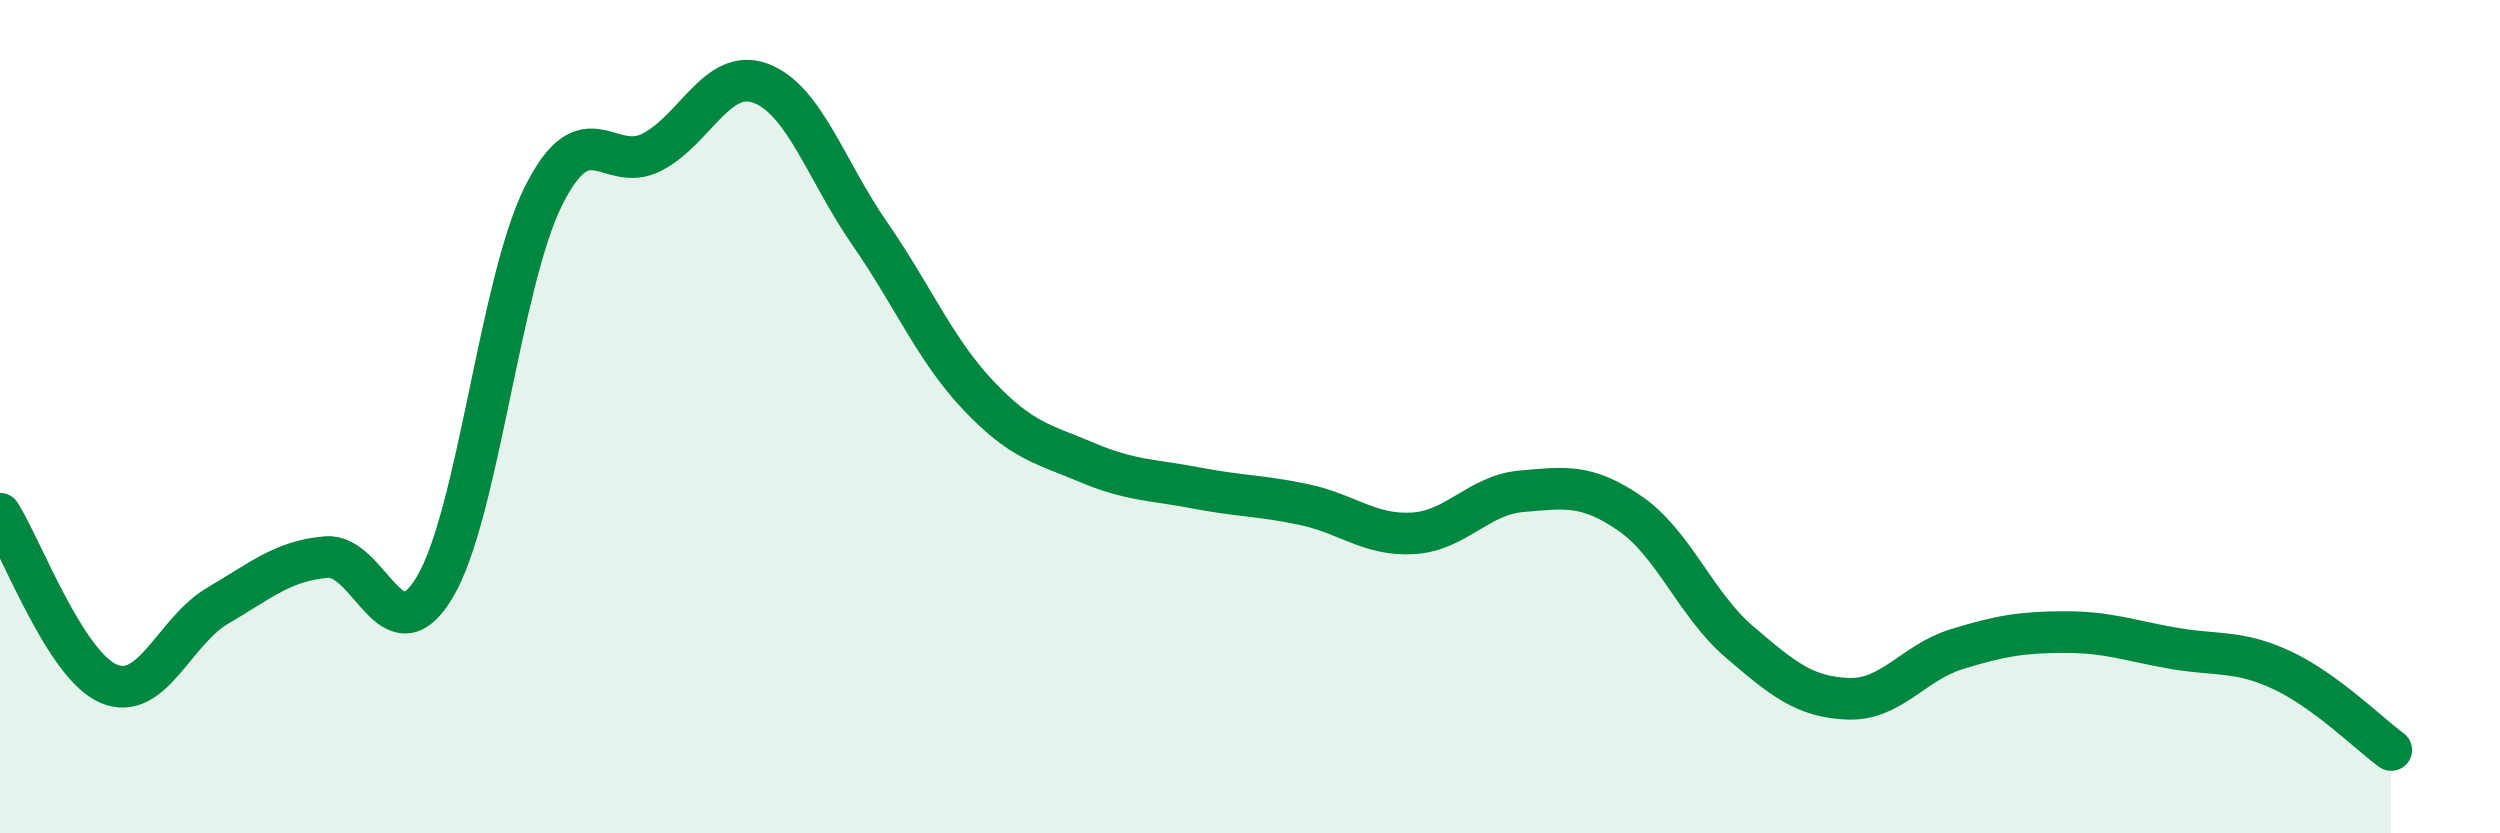
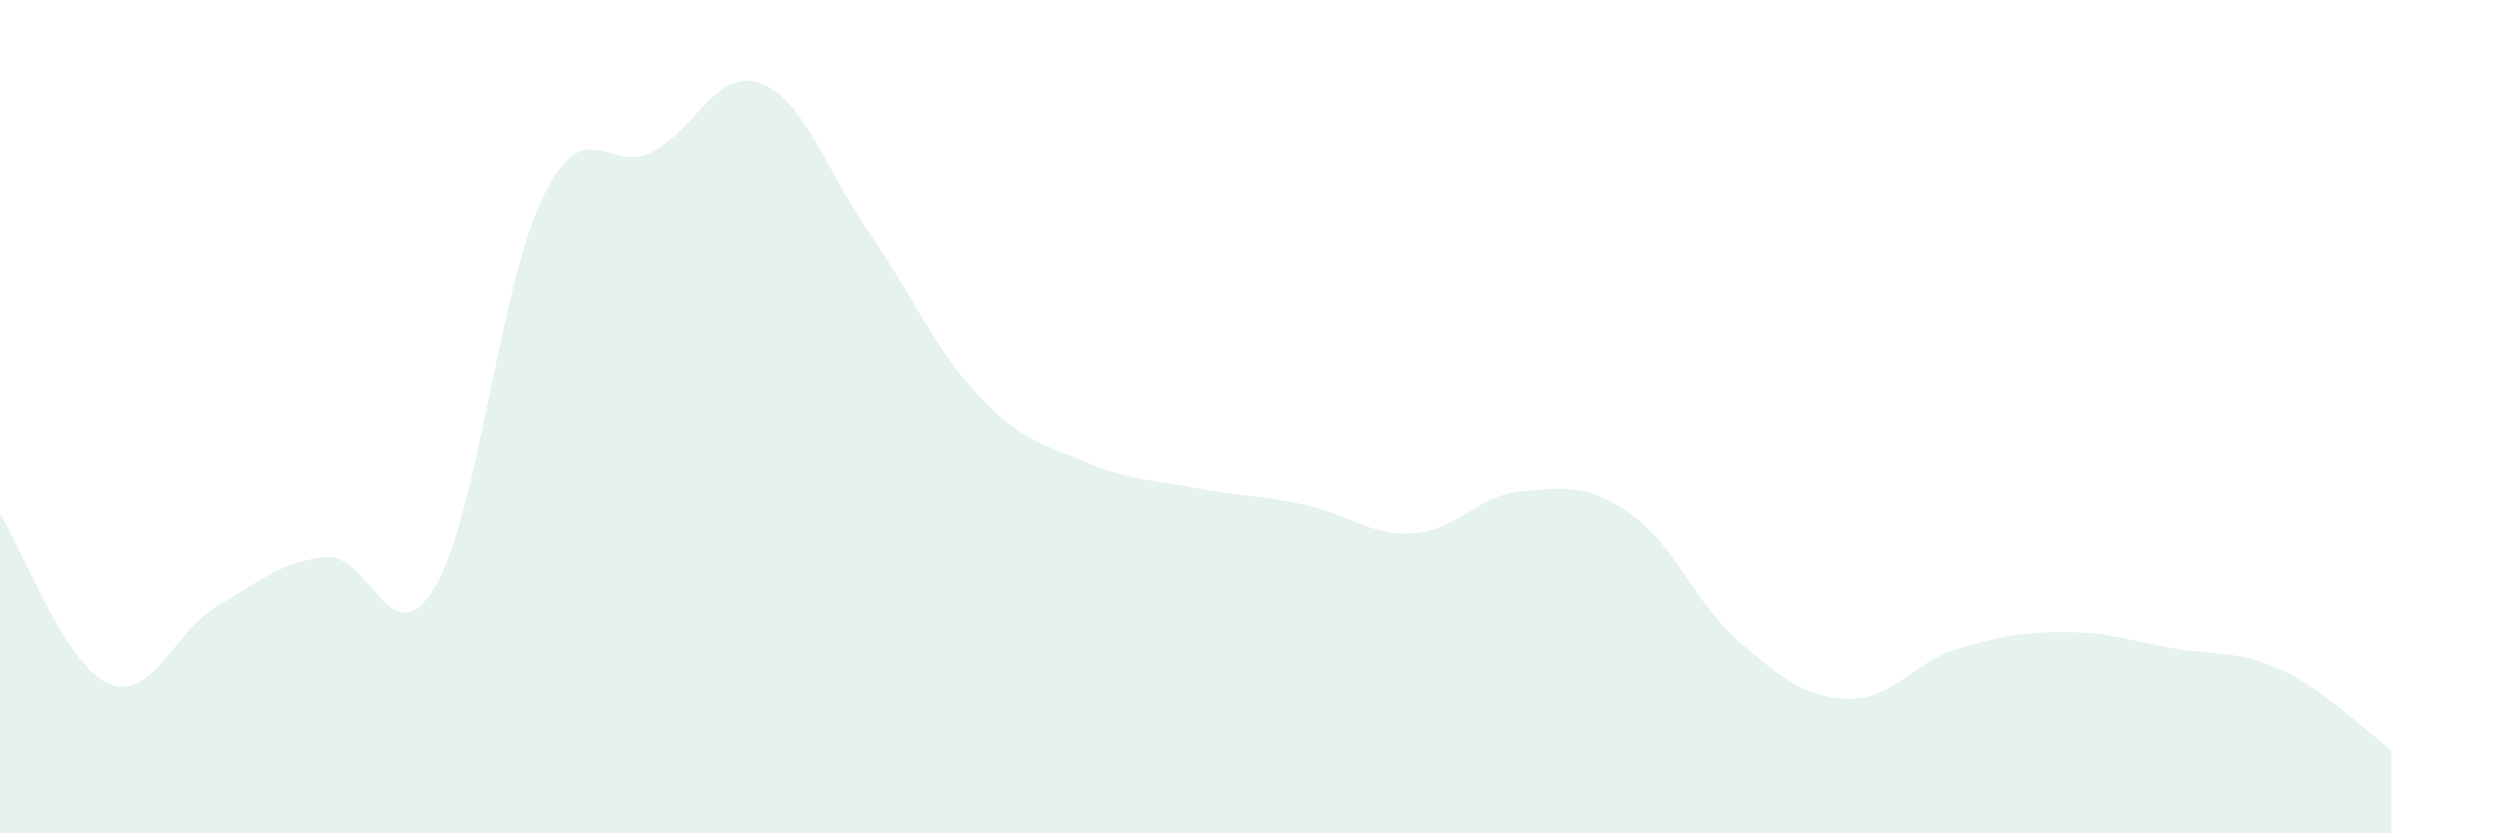
<svg xmlns="http://www.w3.org/2000/svg" width="60" height="20" viewBox="0 0 60 20">
  <path d="M 0,12.33 C 0.52,13.15 1.57,15.97 2.61,16.41 C 3.65,16.85 4.18,15.15 5.22,14.54 C 6.26,13.93 6.79,13.46 7.83,13.37 C 8.87,13.28 9.39,15.83 10.43,14.1 C 11.47,12.37 12,6.8 13.04,4.71 C 14.08,2.62 14.61,4.19 15.65,3.65 C 16.69,3.11 17.22,1.61 18.26,2 C 19.3,2.39 19.83,4.1 20.87,5.6 C 21.91,7.1 22.44,8.39 23.48,9.49 C 24.52,10.59 25.05,10.66 26.09,11.1 C 27.13,11.54 27.66,11.51 28.7,11.71 C 29.74,11.91 30.26,11.89 31.3,12.11 C 32.34,12.33 32.87,12.86 33.91,12.8 C 34.95,12.74 35.48,11.88 36.52,11.79 C 37.56,11.7 38.09,11.61 39.13,12.33 C 40.17,13.05 40.7,14.51 41.74,15.4 C 42.78,16.29 43.31,16.73 44.35,16.77 C 45.39,16.81 45.92,15.9 46.96,15.58 C 48,15.26 48.53,15.17 49.57,15.17 C 50.61,15.17 51.13,15.38 52.17,15.56 C 53.21,15.74 53.74,15.6 54.78,16.09 C 55.82,16.58 56.87,17.62 57.39,18L57.39 20L0 20Z" fill="#008740" opacity="0.1" stroke-linecap="round" stroke-linejoin="round" />
-   <path d="M 0,12.33 C 0.52,13.15 1.57,15.97 2.61,16.41 C 3.65,16.85 4.18,15.15 5.22,14.54 C 6.26,13.93 6.79,13.46 7.83,13.37 C 8.87,13.28 9.39,15.83 10.43,14.1 C 11.47,12.37 12,6.8 13.04,4.71 C 14.08,2.62 14.61,4.19 15.65,3.65 C 16.69,3.11 17.22,1.61 18.26,2 C 19.3,2.39 19.83,4.1 20.87,5.6 C 21.91,7.1 22.44,8.39 23.48,9.49 C 24.52,10.59 25.05,10.66 26.09,11.1 C 27.13,11.54 27.66,11.51 28.7,11.71 C 29.74,11.91 30.26,11.89 31.3,12.11 C 32.34,12.33 32.87,12.86 33.91,12.8 C 34.95,12.74 35.48,11.88 36.52,11.79 C 37.56,11.7 38.09,11.61 39.13,12.33 C 40.17,13.05 40.7,14.51 41.74,15.4 C 42.78,16.29 43.31,16.73 44.35,16.77 C 45.39,16.81 45.92,15.9 46.96,15.58 C 48,15.26 48.53,15.17 49.57,15.17 C 50.61,15.17 51.13,15.38 52.17,15.56 C 53.21,15.74 53.74,15.6 54.78,16.09 C 55.82,16.58 56.87,17.62 57.39,18" stroke="#008740" stroke-width="1" fill="none" stroke-linecap="round" stroke-linejoin="round" />
</svg>